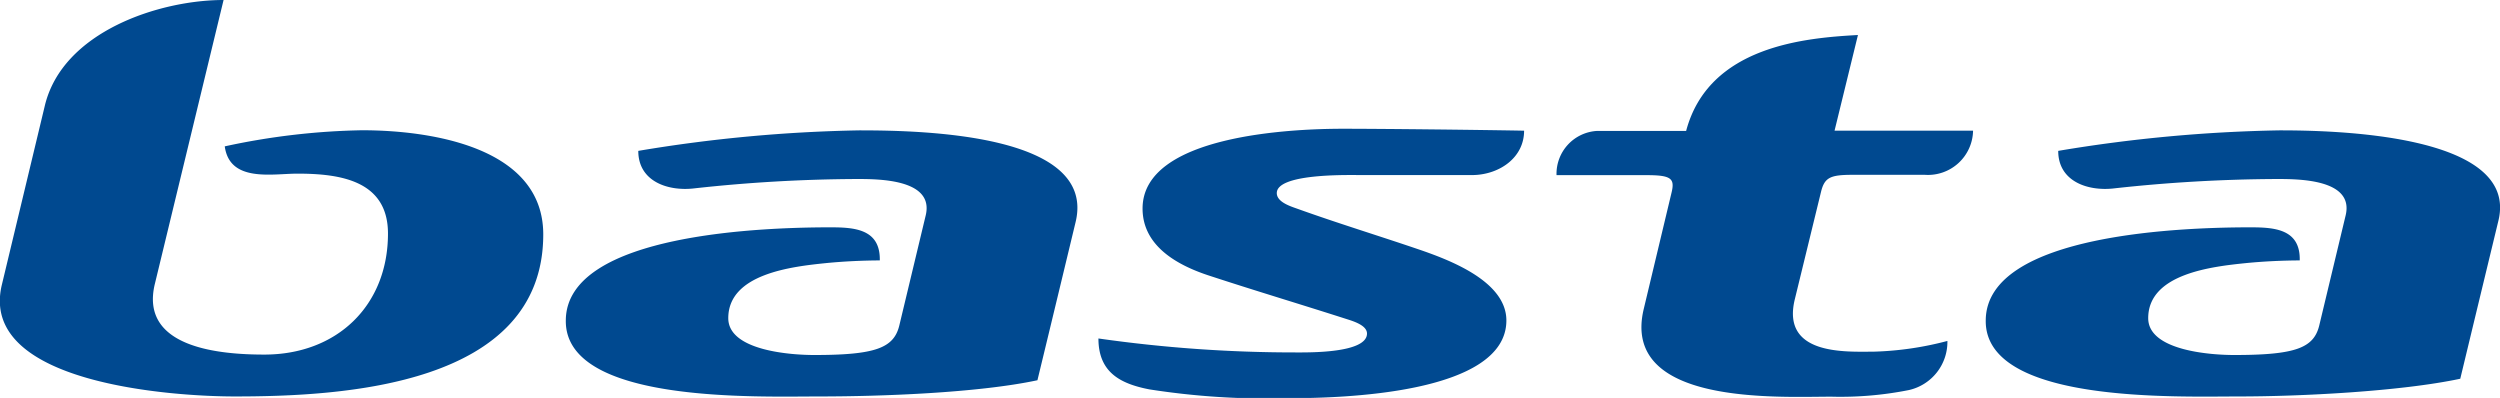
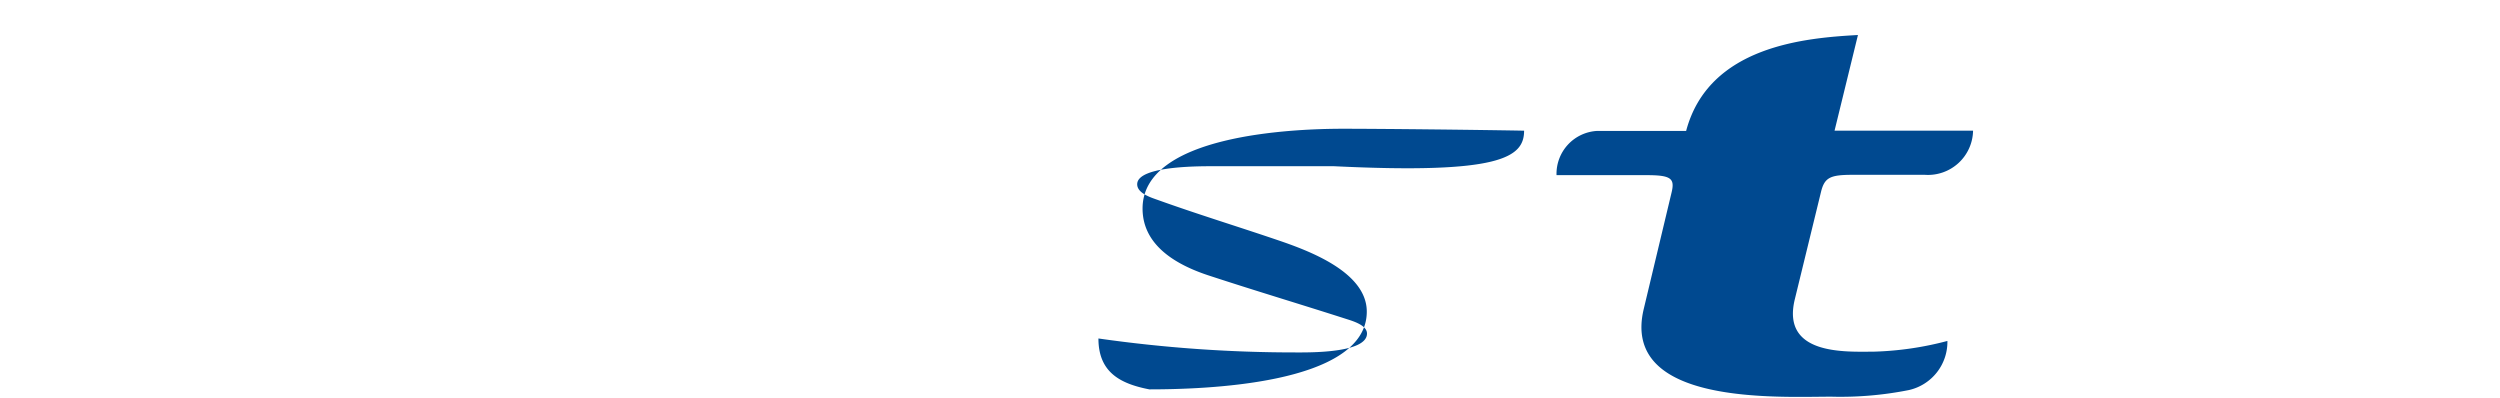
<svg xmlns="http://www.w3.org/2000/svg" id="Laag_1" data-name="Laag 1" viewBox="0 0 232.81 37.06">
  <defs>
    <style>.cls-1{fill:#004990;}</style>
  </defs>
  <path class="cls-1" d="M371.84,504.11h-6.73c-2.07,0-2.61.24-2.94,1.59l-2.44,10c-1.28,5.24,4.76,4.88,7.29,4.88a29.87,29.87,0,0,0,6.92-1,4.6,4.6,0,0,1-3.57,4.57,32.48,32.48,0,0,1-7.23.62c-4.91,0-19.63.85-17.48-8.16l2.6-10.88c.31-1.3-.08-1.59-2.36-1.59h-8.36a4,4,0,0,1,3.82-4.12h8.25c2.11-7.94,11.15-8.66,16-8.93L363.43,500h12.9A4.2,4.2,0,0,1,371.84,504.11Z" transform="translate(-192.59 -487.83)" />
-   <path class="cls-1" d="M268.88,524.75c5.68,0,14.74-.32,20.32-1.51,1.19-4.9,3.55-14.71,3.55-14.71,2-8.18-14-8.56-20.12-8.56a138.18,138.18,0,0,0-20.6,1.91c0,2.86,2.77,3.76,5.14,3.5a143.16,143.16,0,0,1,15.21-.88c2,0,7.21,0,6.42,3.37l-2.46,10.26c-.51,2.12-2.24,2.76-7.93,2.76-2.17,0-8-.4-8-3.43,0-4.16,6-4.81,9.11-5.13,1.64-.16,3.31-.24,5-.25.06-2.92-2.35-3.08-4.59-3.08-5.67,0-24.65.46-24.65,8.69C245.21,525.42,263.09,524.75,268.88,524.75Z" transform="translate(-192.59 -487.83)" />
-   <path class="cls-1" d="M243.18,509.66c0-8.2-10.62-9.7-16.88-9.7a65.18,65.18,0,0,0-12.78,1.5c.46,3.38,4.43,2.54,6.76,2.54,3.95,0,8.44.62,8.44,5.58,0,6.7-4.74,11.27-11.51,11.27-4.06,0-11.65-.59-10.2-6.58l6.4-26.44c-5.94,0-15,2.92-16.65,9.86l-4,16.67c-2.22,9.27,16.17,10.39,21.68,10.39C224.38,524.75,243.18,523.81,243.18,509.66Z" transform="translate(-192.59 -487.83)" />
-   <path class="cls-1" d="M334.52,500c-4.22-.08-13.27-.18-16.88-.18-4.71,0-18.65.58-18.65,7.43,0,3.63,3.5,5.37,6.24,6.26,4.21,1.38,8.45,2.65,12.66,4,.58.19,2,.57,2,1.38,0,1.85-5.46,1.76-6.67,1.76a129.38,129.38,0,0,1-18.34-1.3c0,3.13,2,4.21,4.74,4.74a70.7,70.7,0,0,0,13,.82c4.65,0,20.25-.34,20.25-7.24,0-3.68-5.39-5.67-8.24-6.64-3.7-1.26-7.46-2.41-11.14-3.73-.63-.23-2-.62-2-1.49,0-1.78,6.21-1.68,7.42-1.68,4.5,0,10.93,0,10.93,0C332.24,504.06,334.52,502.51,334.52,500Z" transform="translate(-192.59 -487.83)" />
-   <path class="cls-1" d="M401.11,524.75c5.68,0,15-.46,20.59-1.65,1.18-4.9,3.55-14.71,3.55-14.71,2-8.18-15.73-8.42-20.39-8.42a138.18,138.18,0,0,0-20.6,1.91c0,2.86,2.77,3.76,5.14,3.5a143.32,143.32,0,0,1,15.21-.88c2,0,7.21,0,6.42,3.37l-2.46,10.26c-.51,2.12-2.24,2.76-7.93,2.76-2.17,0-8-.4-8-3.43,0-4.16,6-4.81,9.11-5.13,1.64-.16,3.31-.24,5-.25.07-2.92-2.35-3.08-4.59-3.08-5.67,0-24.65.46-24.65,8.69C377.44,525.42,395.32,524.75,401.11,524.75Z" transform="translate(-192.59 -487.83)" />
+   <path class="cls-1" d="M334.52,500c-4.22-.08-13.27-.18-16.88-.18-4.71,0-18.65.58-18.65,7.43,0,3.63,3.5,5.37,6.24,6.26,4.21,1.38,8.45,2.65,12.66,4,.58.19,2,.57,2,1.38,0,1.85-5.46,1.76-6.67,1.76a129.38,129.38,0,0,1-18.34-1.3c0,3.13,2,4.21,4.74,4.74c4.65,0,20.25-.34,20.25-7.24,0-3.68-5.39-5.67-8.24-6.64-3.7-1.26-7.46-2.41-11.14-3.73-.63-.23-2-.62-2-1.49,0-1.78,6.21-1.68,7.42-1.68,4.5,0,10.93,0,10.93,0C332.24,504.06,334.52,502.51,334.52,500Z" transform="translate(-192.59 -487.83)" />
</svg>